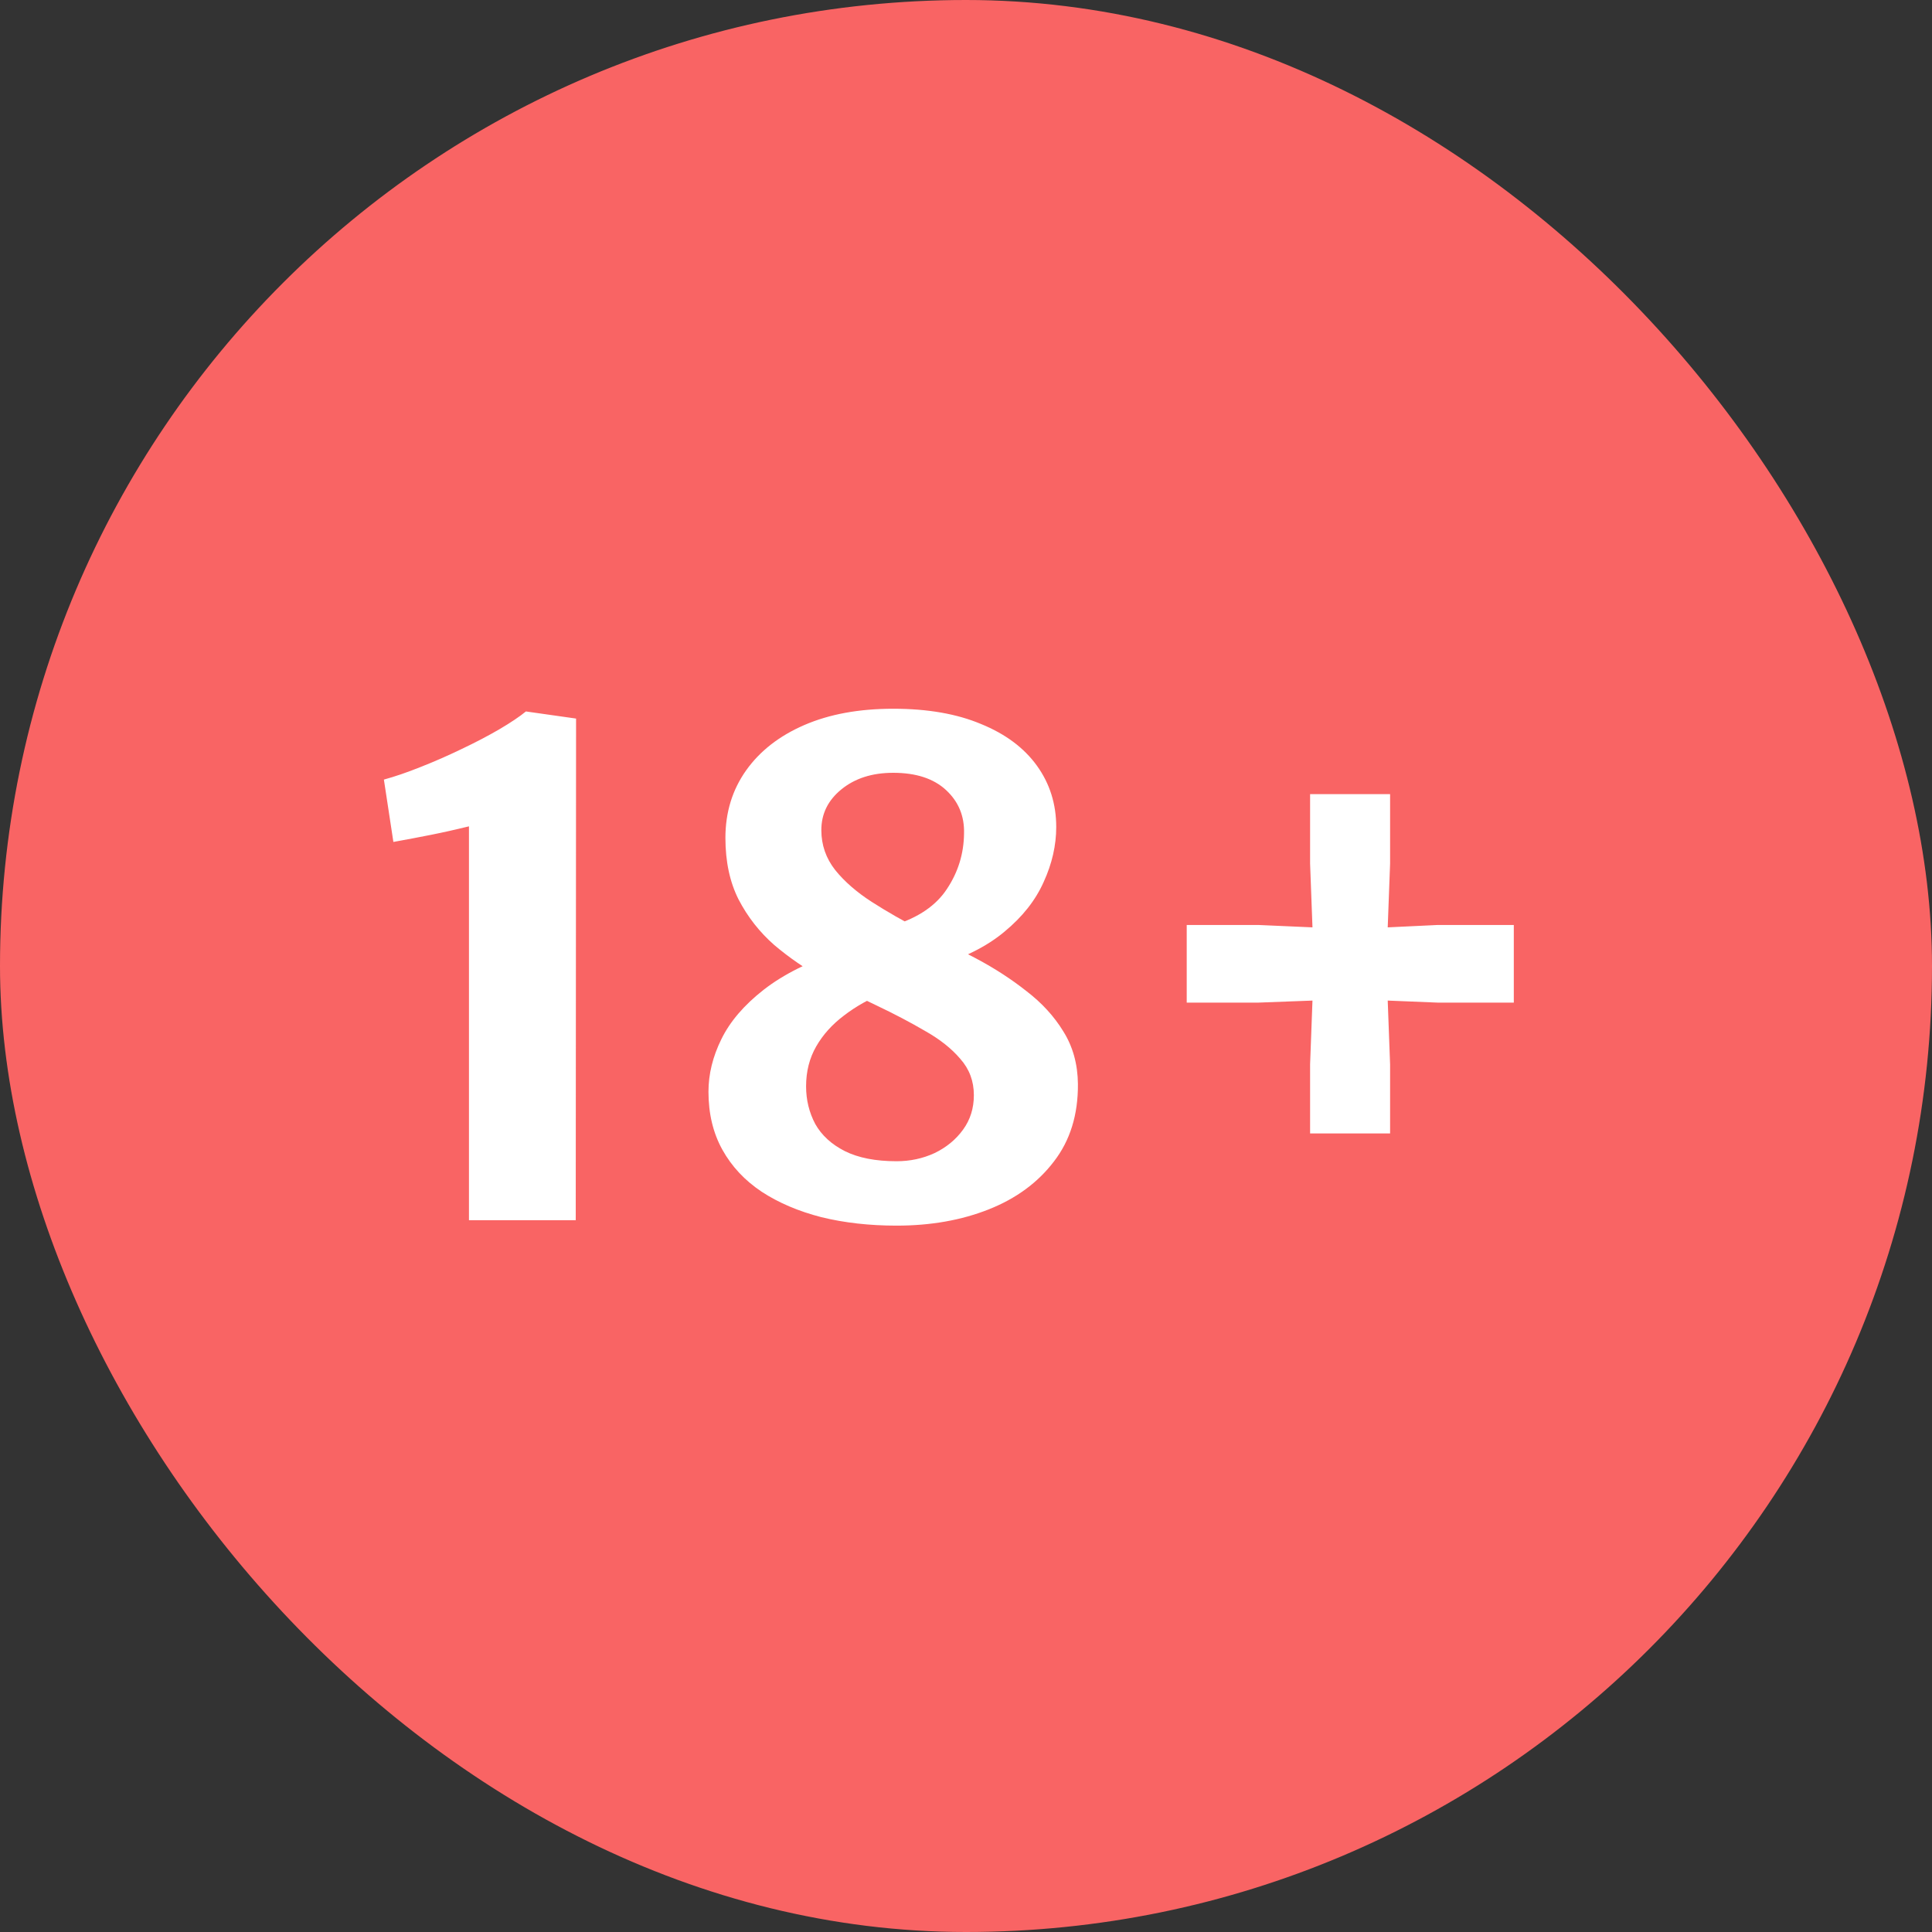
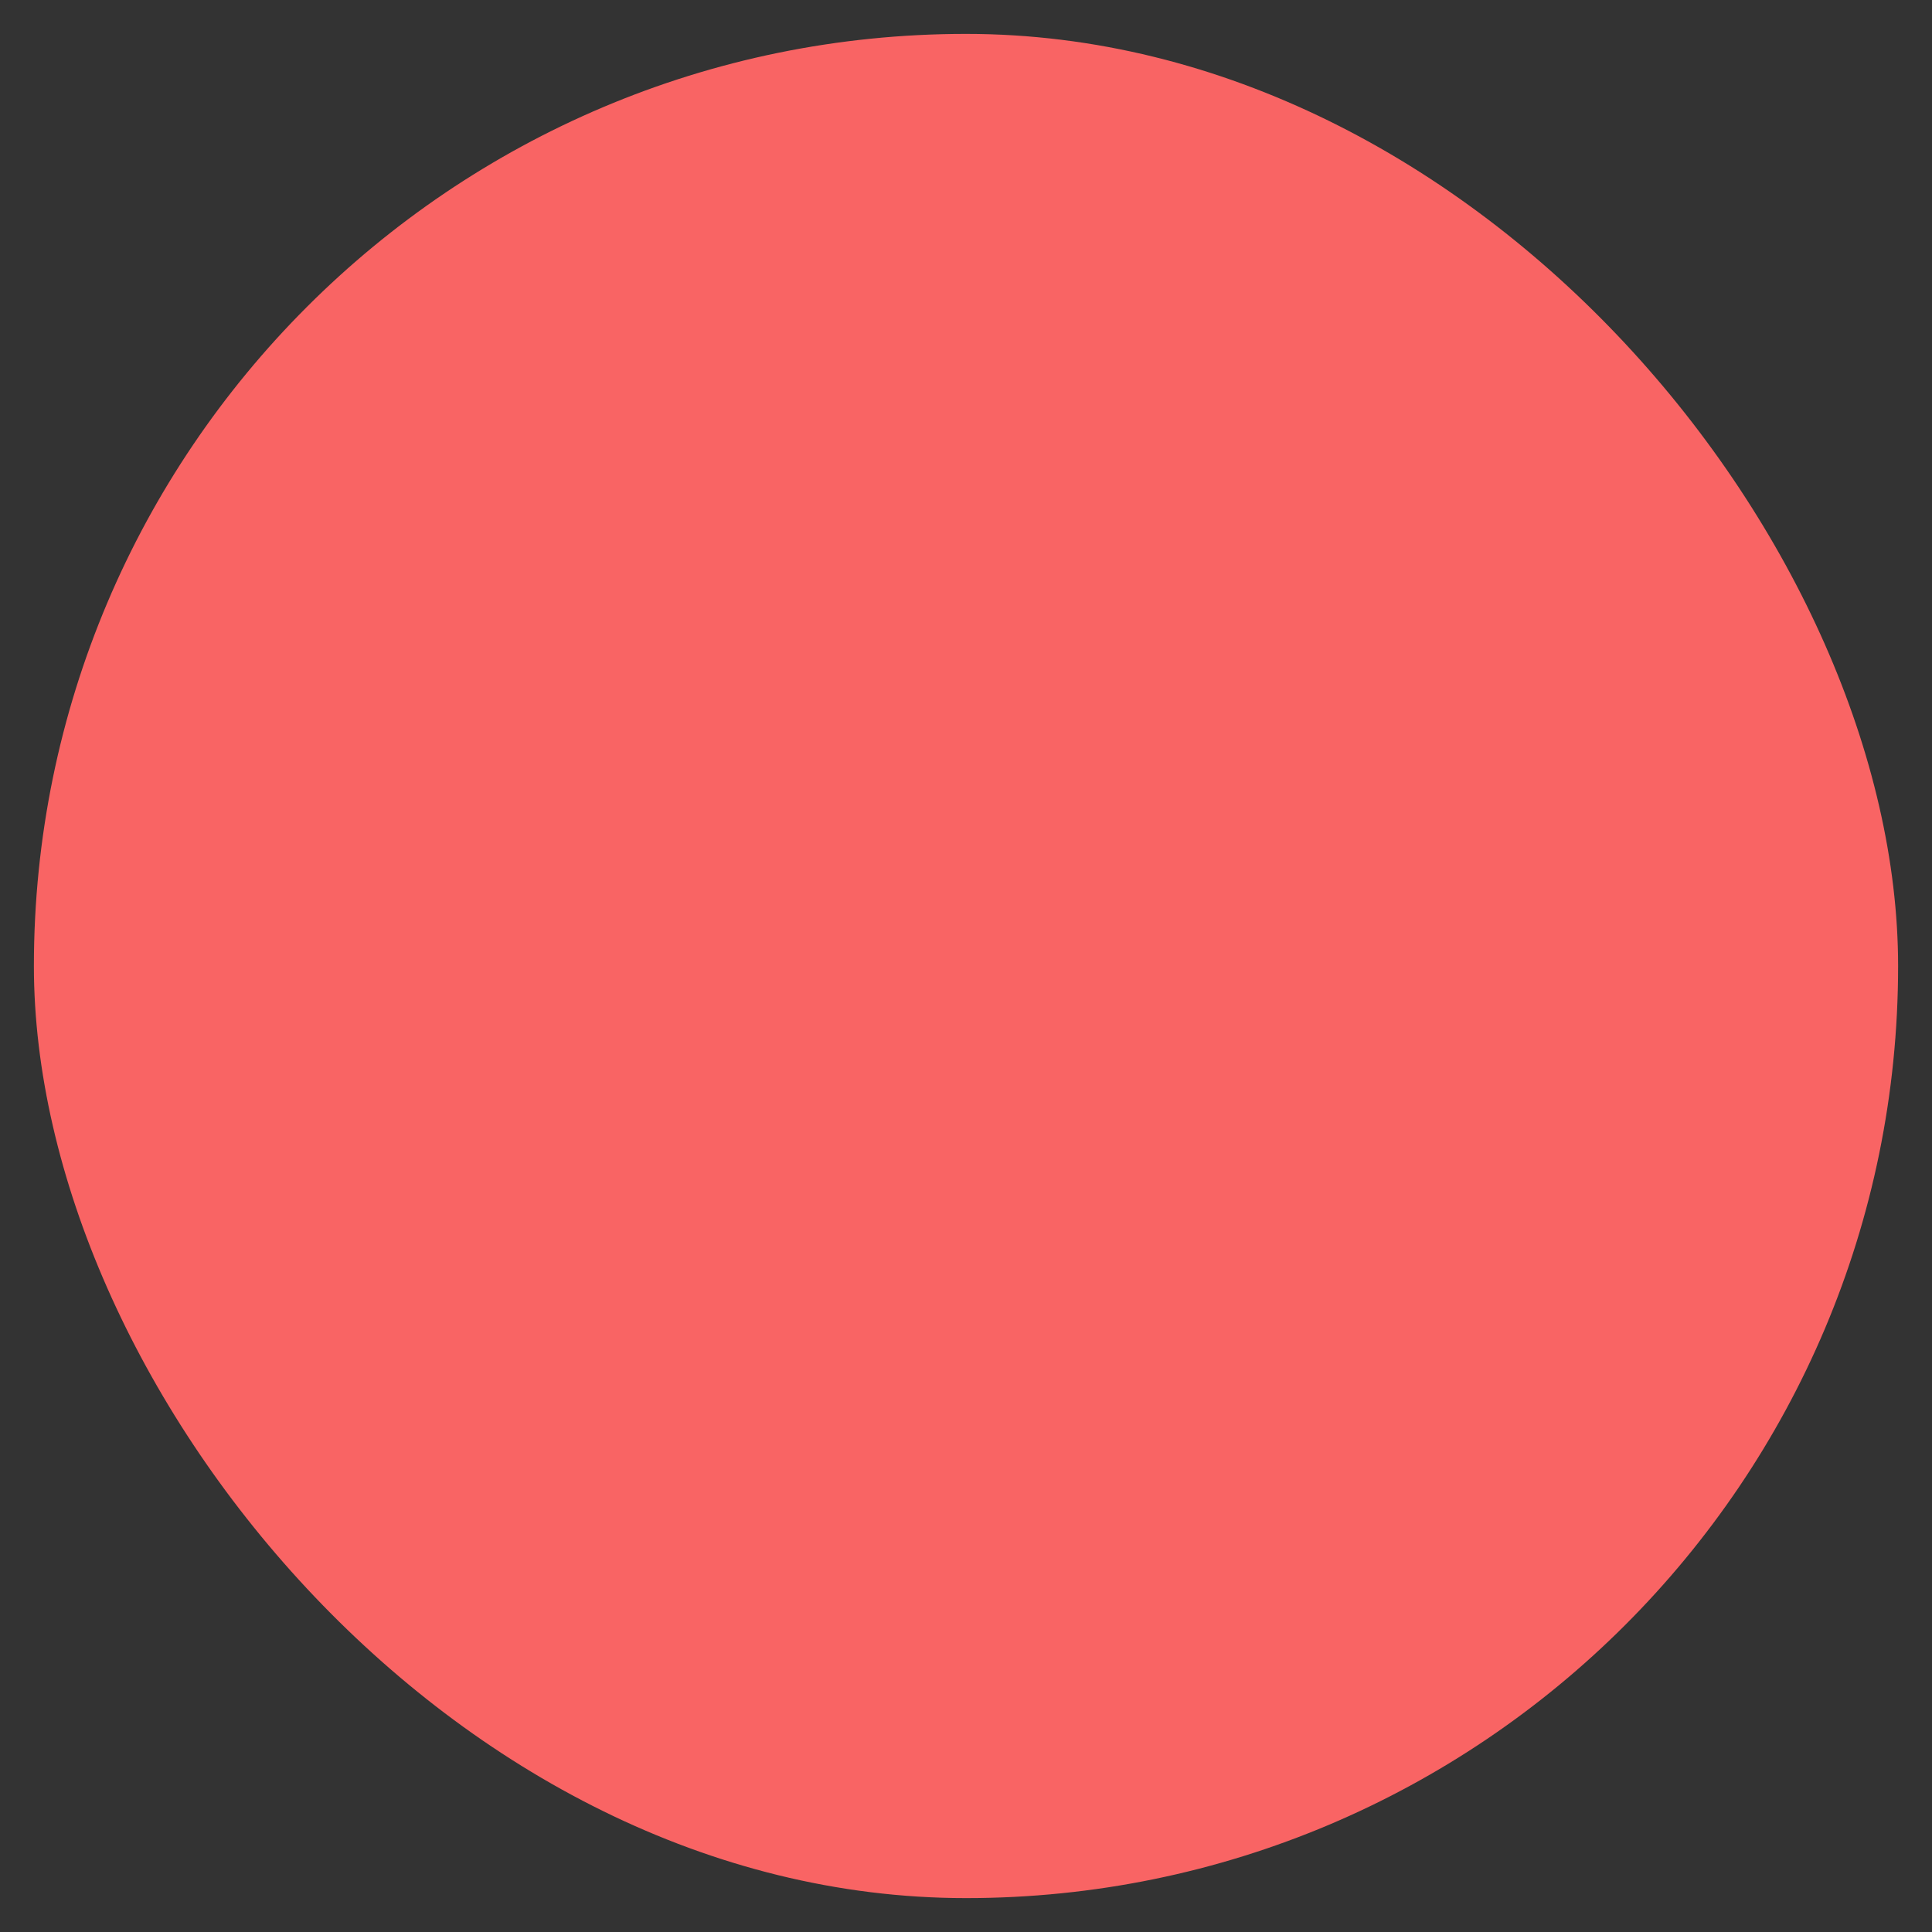
<svg xmlns="http://www.w3.org/2000/svg" width="57" height="57" viewBox="0 0 57 57" fill="none">
  <rect x="0" y="0" width="57" height="57" fill="#333333" stroke="none" />
  <rect x="1" y="1" width="55" height="55" rx="27.5" fill="#F96464" />
-   <path d="M13.836 36V24.38C13.456 24.473 13.083 24.557 12.716 24.63C12.349 24.703 11.979 24.773 11.606 24.84L11.326 23C11.646 22.913 12.006 22.79 12.406 22.63C12.813 22.47 13.216 22.293 13.616 22.1C14.023 21.907 14.393 21.713 14.726 21.52C15.066 21.32 15.329 21.143 15.516 20.99L16.996 21.2L16.986 36H13.836ZM26.452 36.16C25.652 36.16 24.912 36.077 24.232 35.91C23.559 35.737 22.972 35.487 22.472 35.16C21.972 34.827 21.586 34.413 21.312 33.92C21.039 33.427 20.902 32.857 20.902 32.21C20.902 31.69 21.029 31.173 21.282 30.66C21.536 30.14 21.952 29.653 22.532 29.2C23.112 28.747 23.886 28.36 24.852 28.04L26.092 29.29C25.646 29.47 25.249 29.693 24.902 29.96C24.556 30.22 24.282 30.523 24.082 30.87C23.882 31.217 23.782 31.61 23.782 32.05C23.782 32.45 23.872 32.82 24.052 33.16C24.239 33.493 24.529 33.76 24.922 33.96C25.322 34.16 25.832 34.26 26.452 34.26C26.852 34.26 27.226 34.18 27.572 34.02C27.919 33.853 28.199 33.623 28.412 33.33C28.626 33.037 28.732 32.697 28.732 32.31C28.732 31.897 28.599 31.54 28.332 31.24C28.072 30.933 27.722 30.657 27.282 30.41C26.849 30.157 26.372 29.907 25.852 29.66C25.332 29.413 24.809 29.15 24.282 28.87C23.762 28.583 23.282 28.253 22.842 27.88C22.409 27.5 22.059 27.053 21.792 26.54C21.532 26.027 21.402 25.42 21.402 24.72C21.402 23.967 21.606 23.303 22.012 22.73C22.419 22.157 22.992 21.71 23.732 21.39C24.472 21.07 25.346 20.91 26.352 20.91C27.366 20.91 28.229 21.06 28.942 21.36C29.662 21.653 30.212 22.063 30.592 22.59C30.972 23.117 31.162 23.72 31.162 24.4C31.162 24.94 31.039 25.48 30.792 26.02C30.552 26.56 30.166 27.05 29.632 27.49C29.106 27.93 28.416 28.273 27.562 28.52L26.362 27.3C27.096 27.073 27.622 26.713 27.942 26.22C28.269 25.727 28.436 25.183 28.442 24.59C28.456 24.077 28.279 23.65 27.912 23.31C27.546 22.97 27.026 22.8 26.352 22.8C25.732 22.8 25.222 22.963 24.822 23.29C24.429 23.61 24.232 24.01 24.232 24.49C24.232 24.93 24.369 25.323 24.642 25.67C24.916 26.01 25.276 26.323 25.722 26.61C26.169 26.897 26.659 27.177 27.192 27.45C27.726 27.717 28.262 27.993 28.802 28.28C29.342 28.567 29.836 28.887 30.282 29.24C30.736 29.587 31.099 29.983 31.372 30.43C31.652 30.877 31.796 31.393 31.802 31.98C31.809 32.887 31.572 33.65 31.092 34.27C30.619 34.89 29.979 35.36 29.172 35.68C28.366 36 27.459 36.16 26.452 36.16ZM38.652 33.44V31.4L38.722 29.52L37.132 29.58H35.012V27.29H37.132L38.722 27.36L38.652 25.48V23.43H41.012V25.48L40.942 27.36L42.412 27.29H44.662V29.58H42.412L40.942 29.52L41.012 31.4V33.44H38.652Z" fill="white" />
-   <rect x="1" y="1" width="55" height="55" rx="27.5" stroke="#F96464" stroke-width="2" />
</svg>